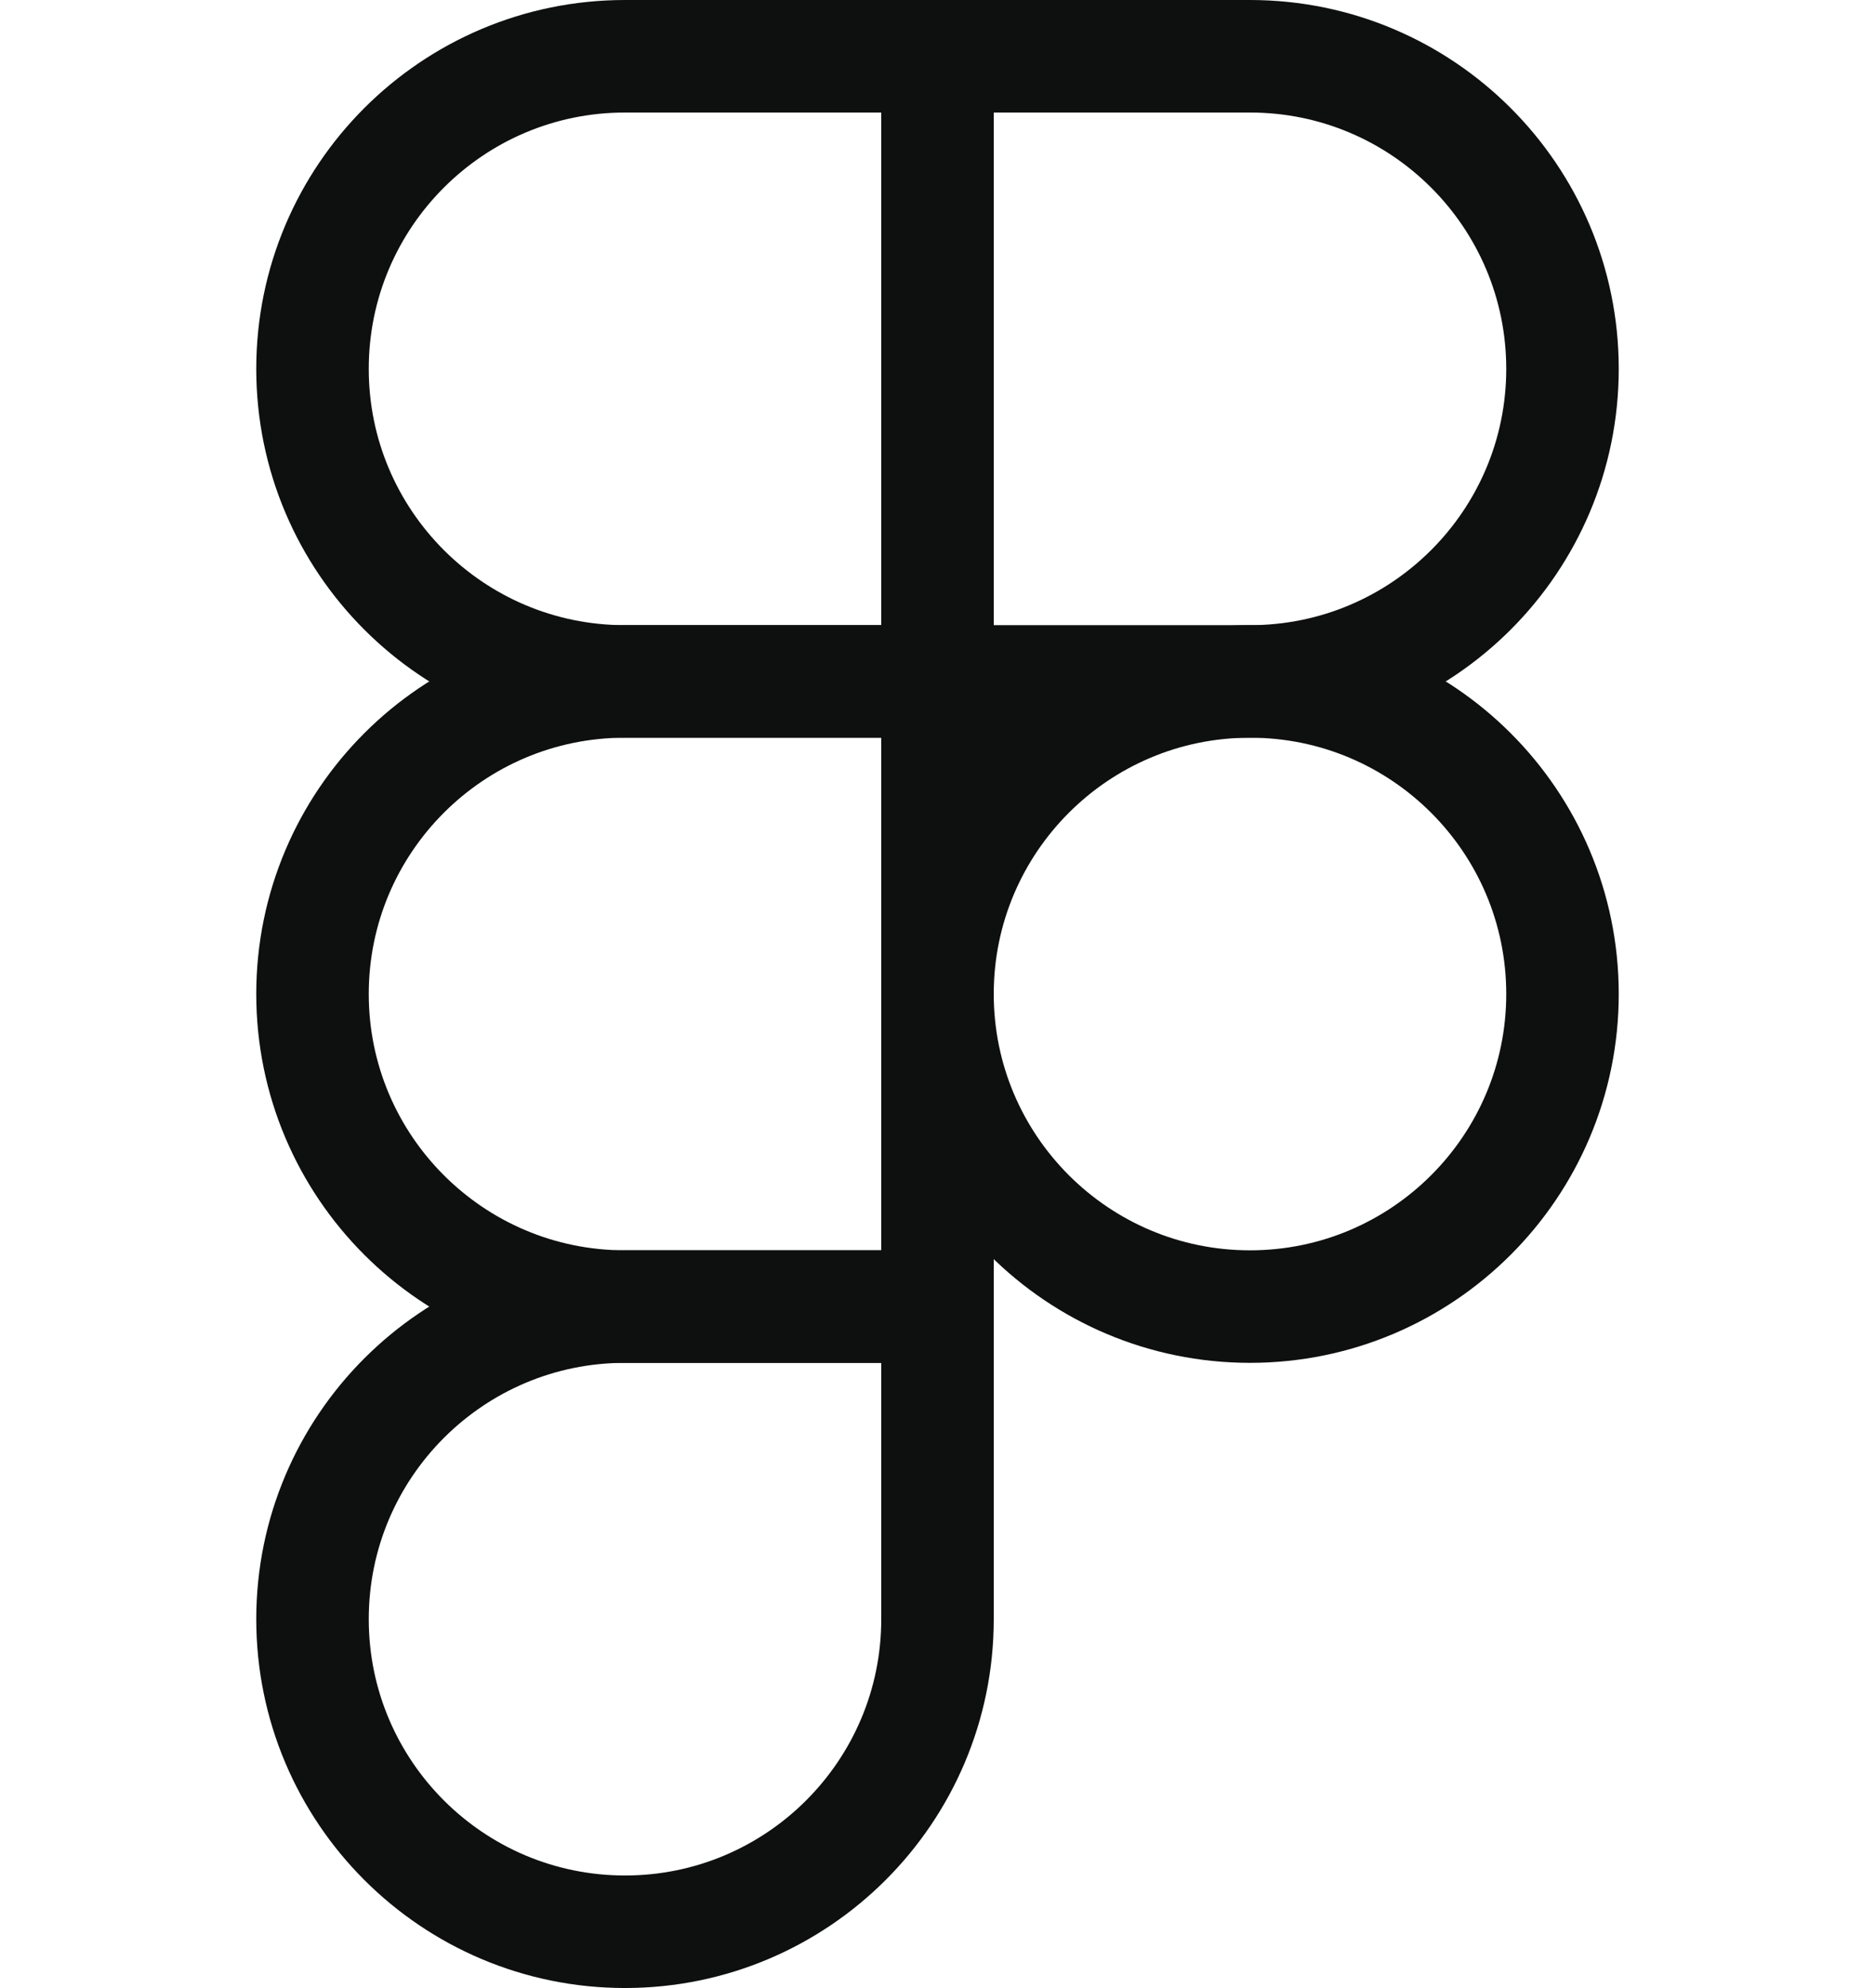
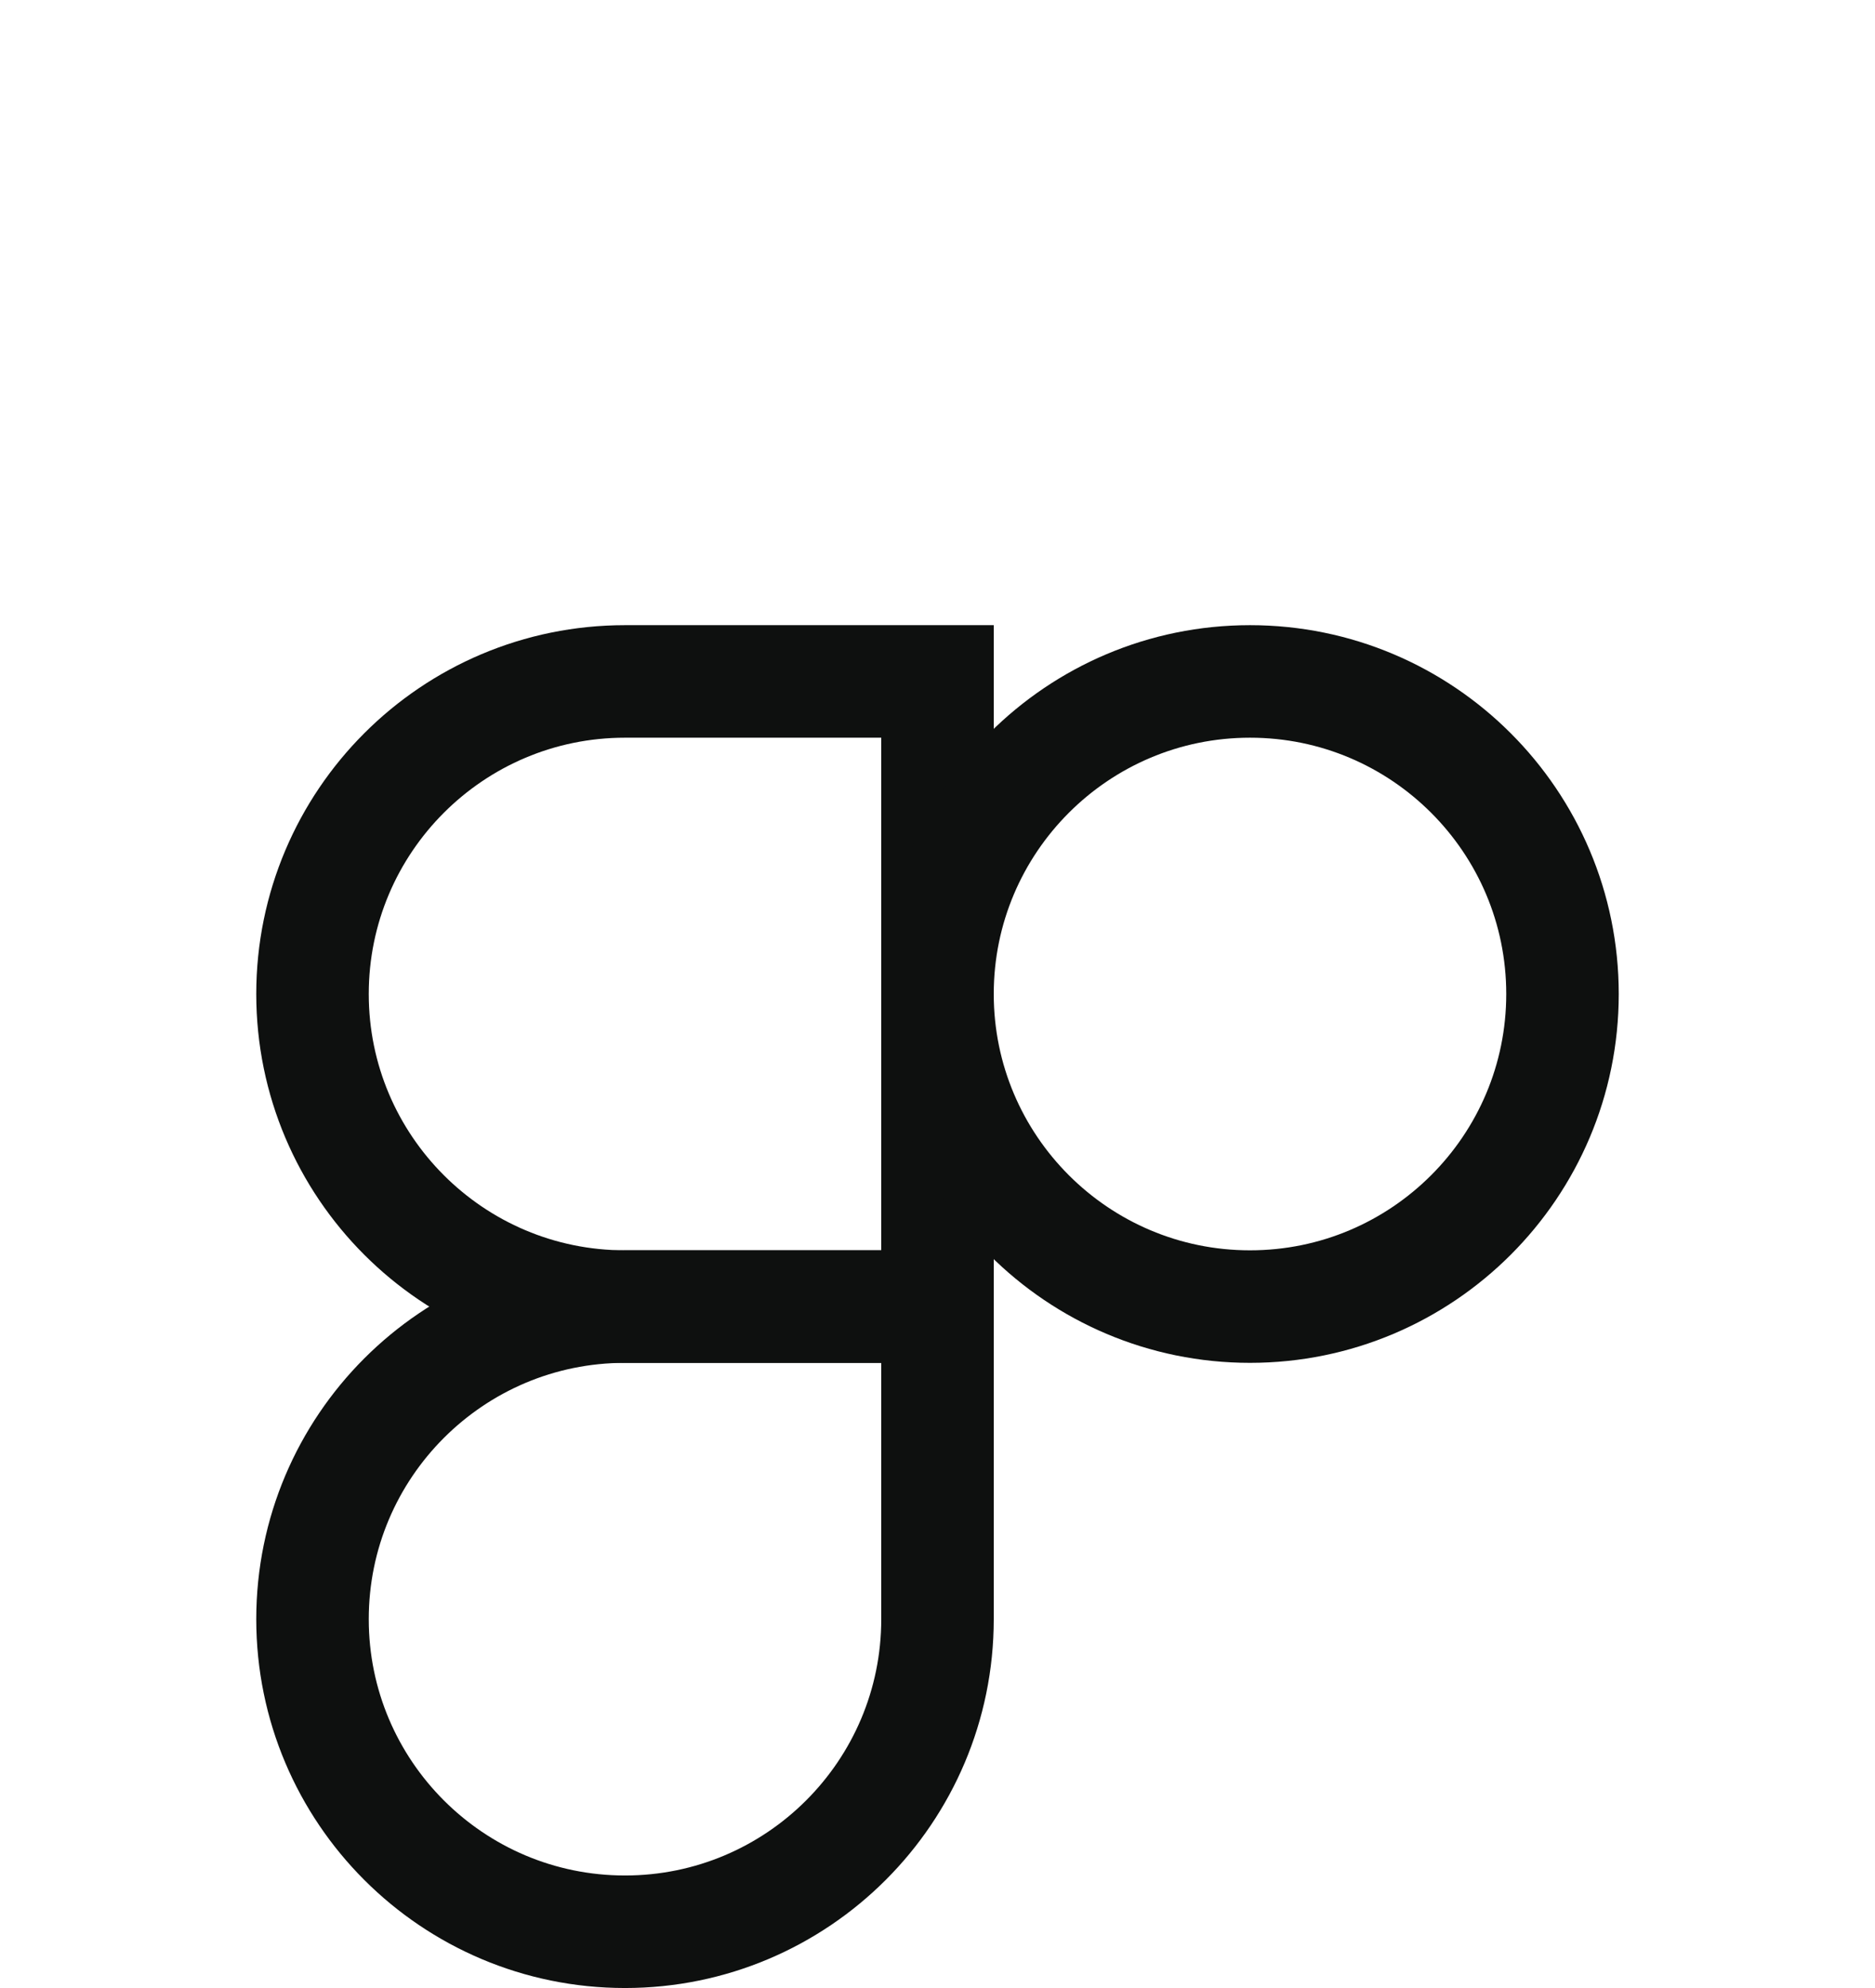
<svg xmlns="http://www.w3.org/2000/svg" width="100" height="106" viewBox="0 0 100 106" fill="none">
  <path d="M33.333 103.001C42.533 103.001 50 95.534 50 86.334V69.667H33.333C24.133 69.667 16.667 77.134 16.667 86.334C16.667 95.534 24.133 103.001 33.333 103.001Z" stroke="#0E100F" stroke-width="6" />
  <path d="M16.667 53C16.667 43.8 24.133 36.334 33.333 36.334H50V69.667H33.333C24.133 69.667 16.667 62.2 16.667 53Z" stroke="#0E100F" stroke-width="6" />
-   <path d="M16.667 19.667C16.667 10.467 24.133 3 33.333 3H50V36.334H33.333C24.133 36.334 16.667 28.867 16.667 19.667Z" stroke="#0E100F" stroke-width="6" />
-   <path d="M50 3H66.667C75.867 3 83.333 10.467 83.333 19.667C83.333 28.867 75.867 36.334 66.667 36.334H50V3Z" stroke="#0E100F" stroke-width="6" />
  <path d="M83.333 53C83.333 62.2 75.867 69.667 66.667 69.667C57.467 69.667 50 62.2 50 53C50 43.8 57.467 36.334 66.667 36.334C75.867 36.334 83.333 43.8 83.333 53Z" stroke="#0E100F" stroke-width="6" />
</svg>